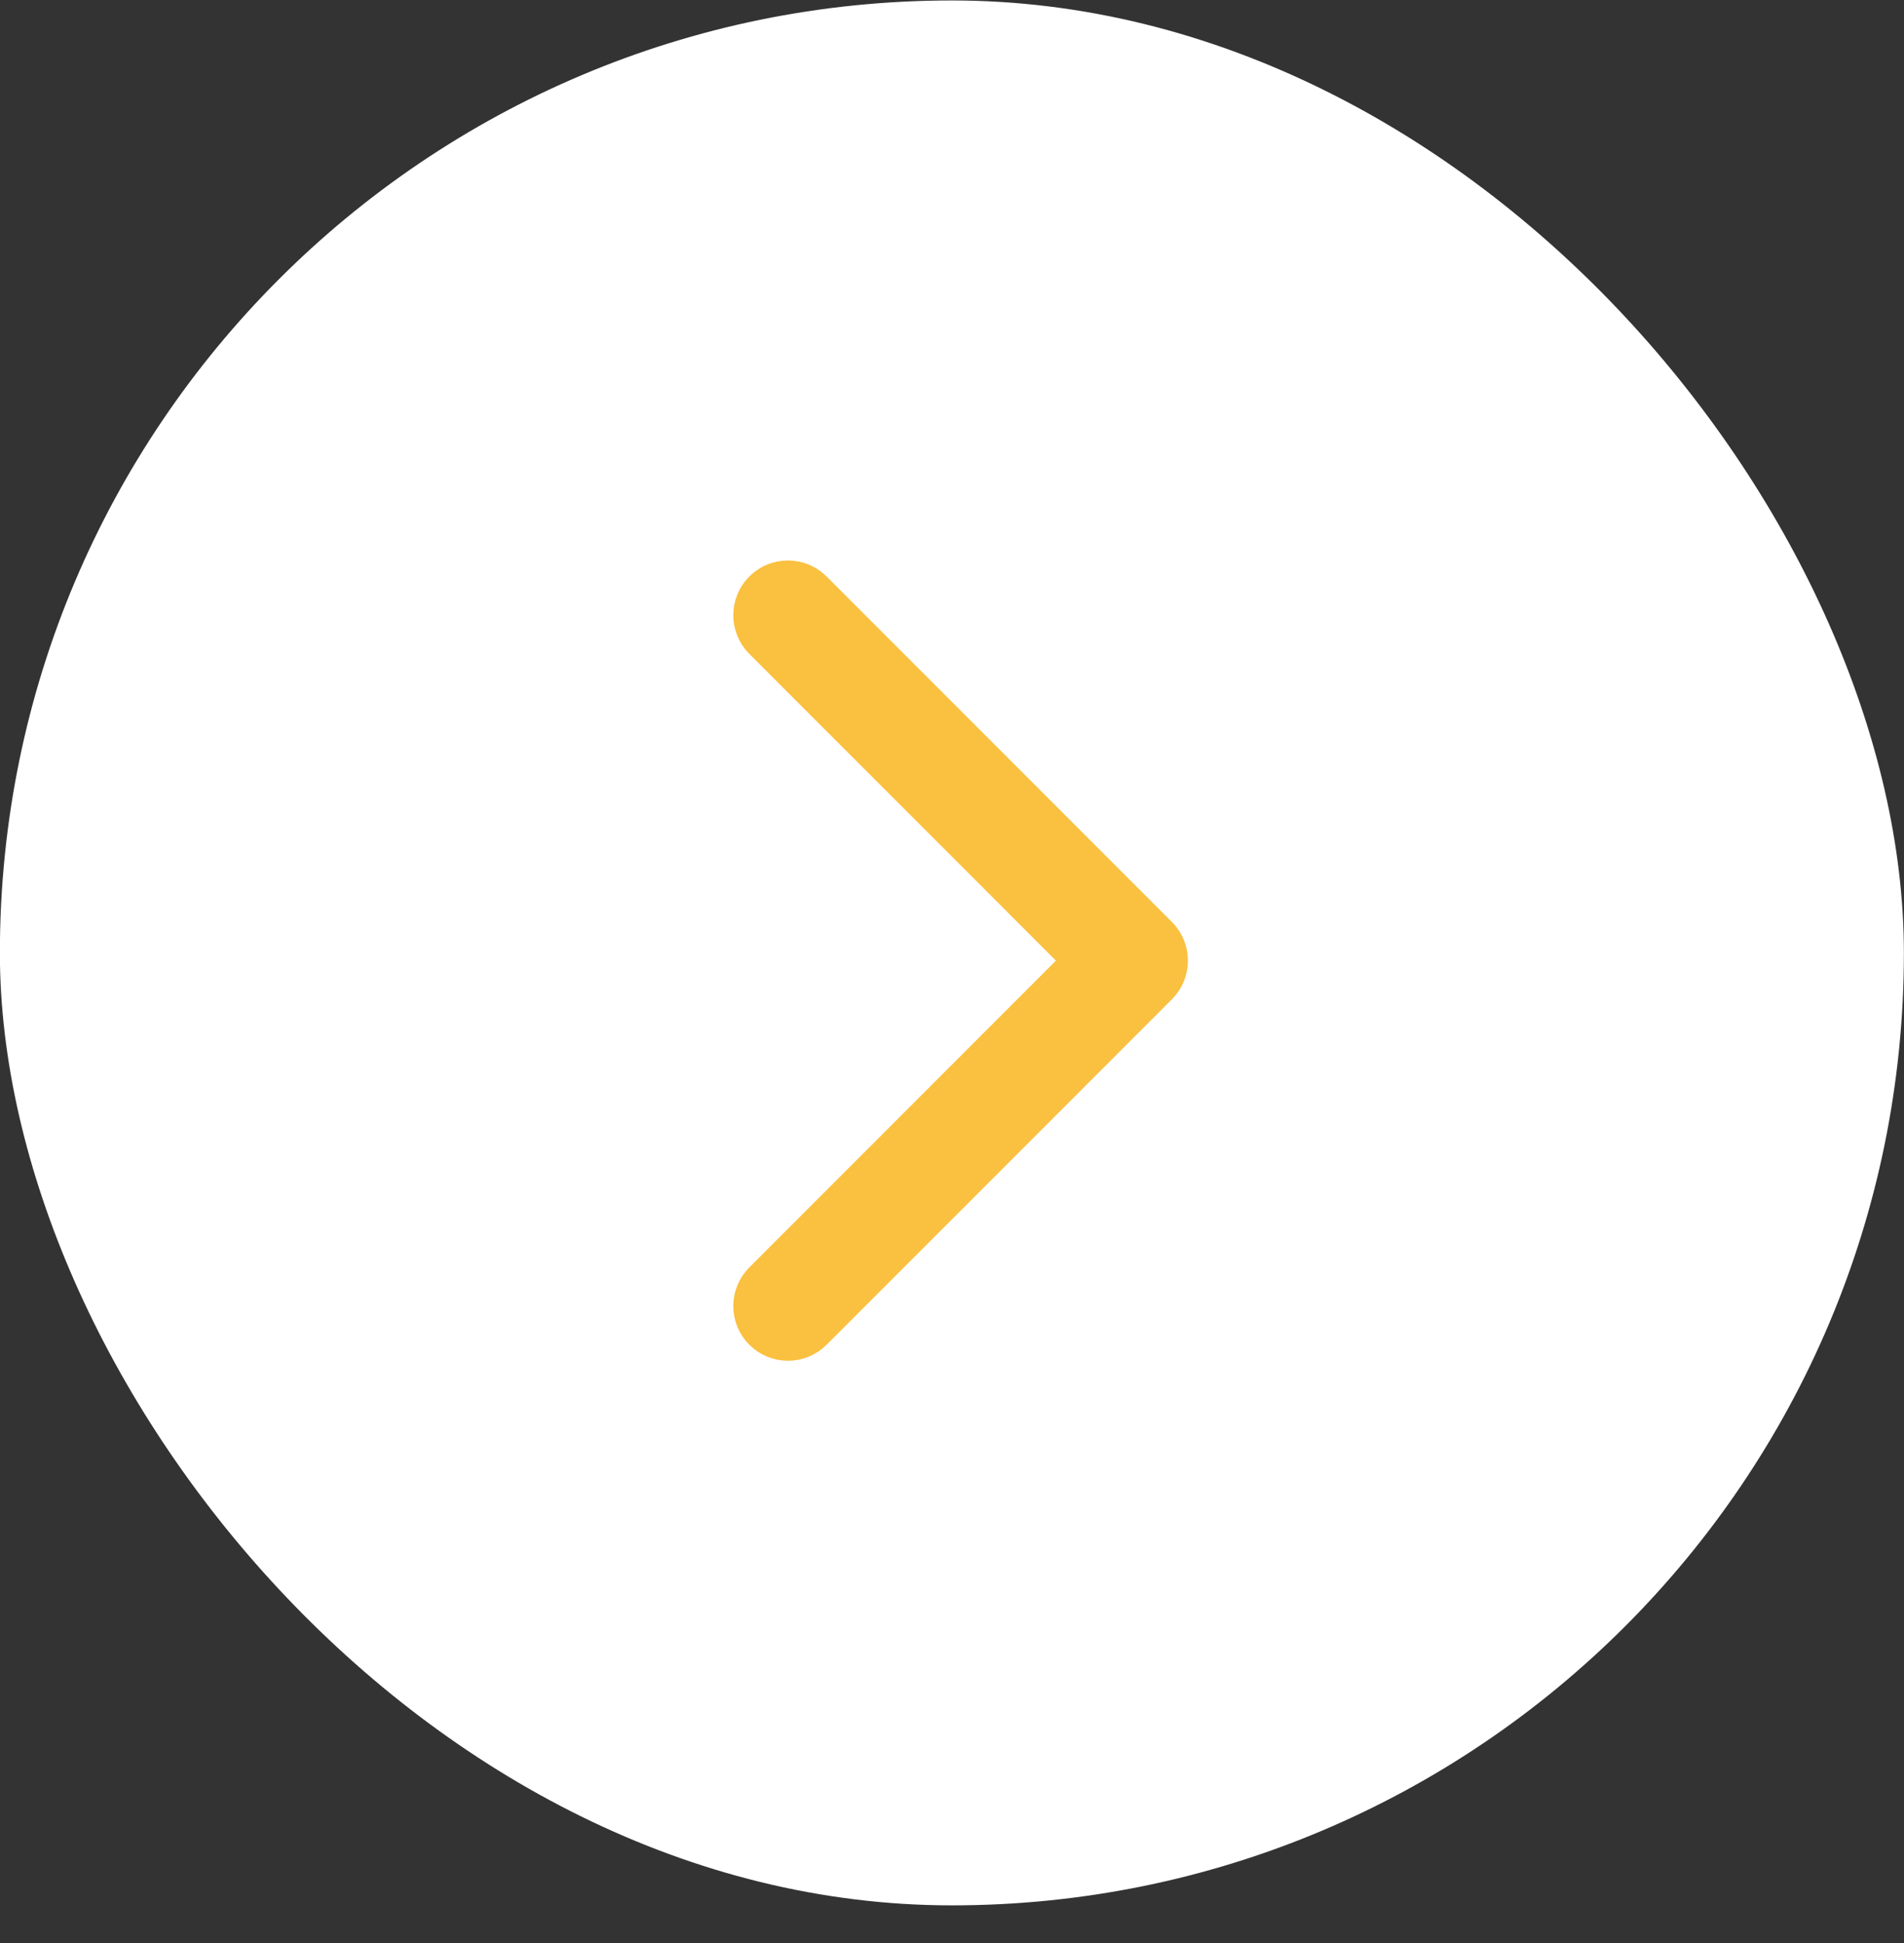
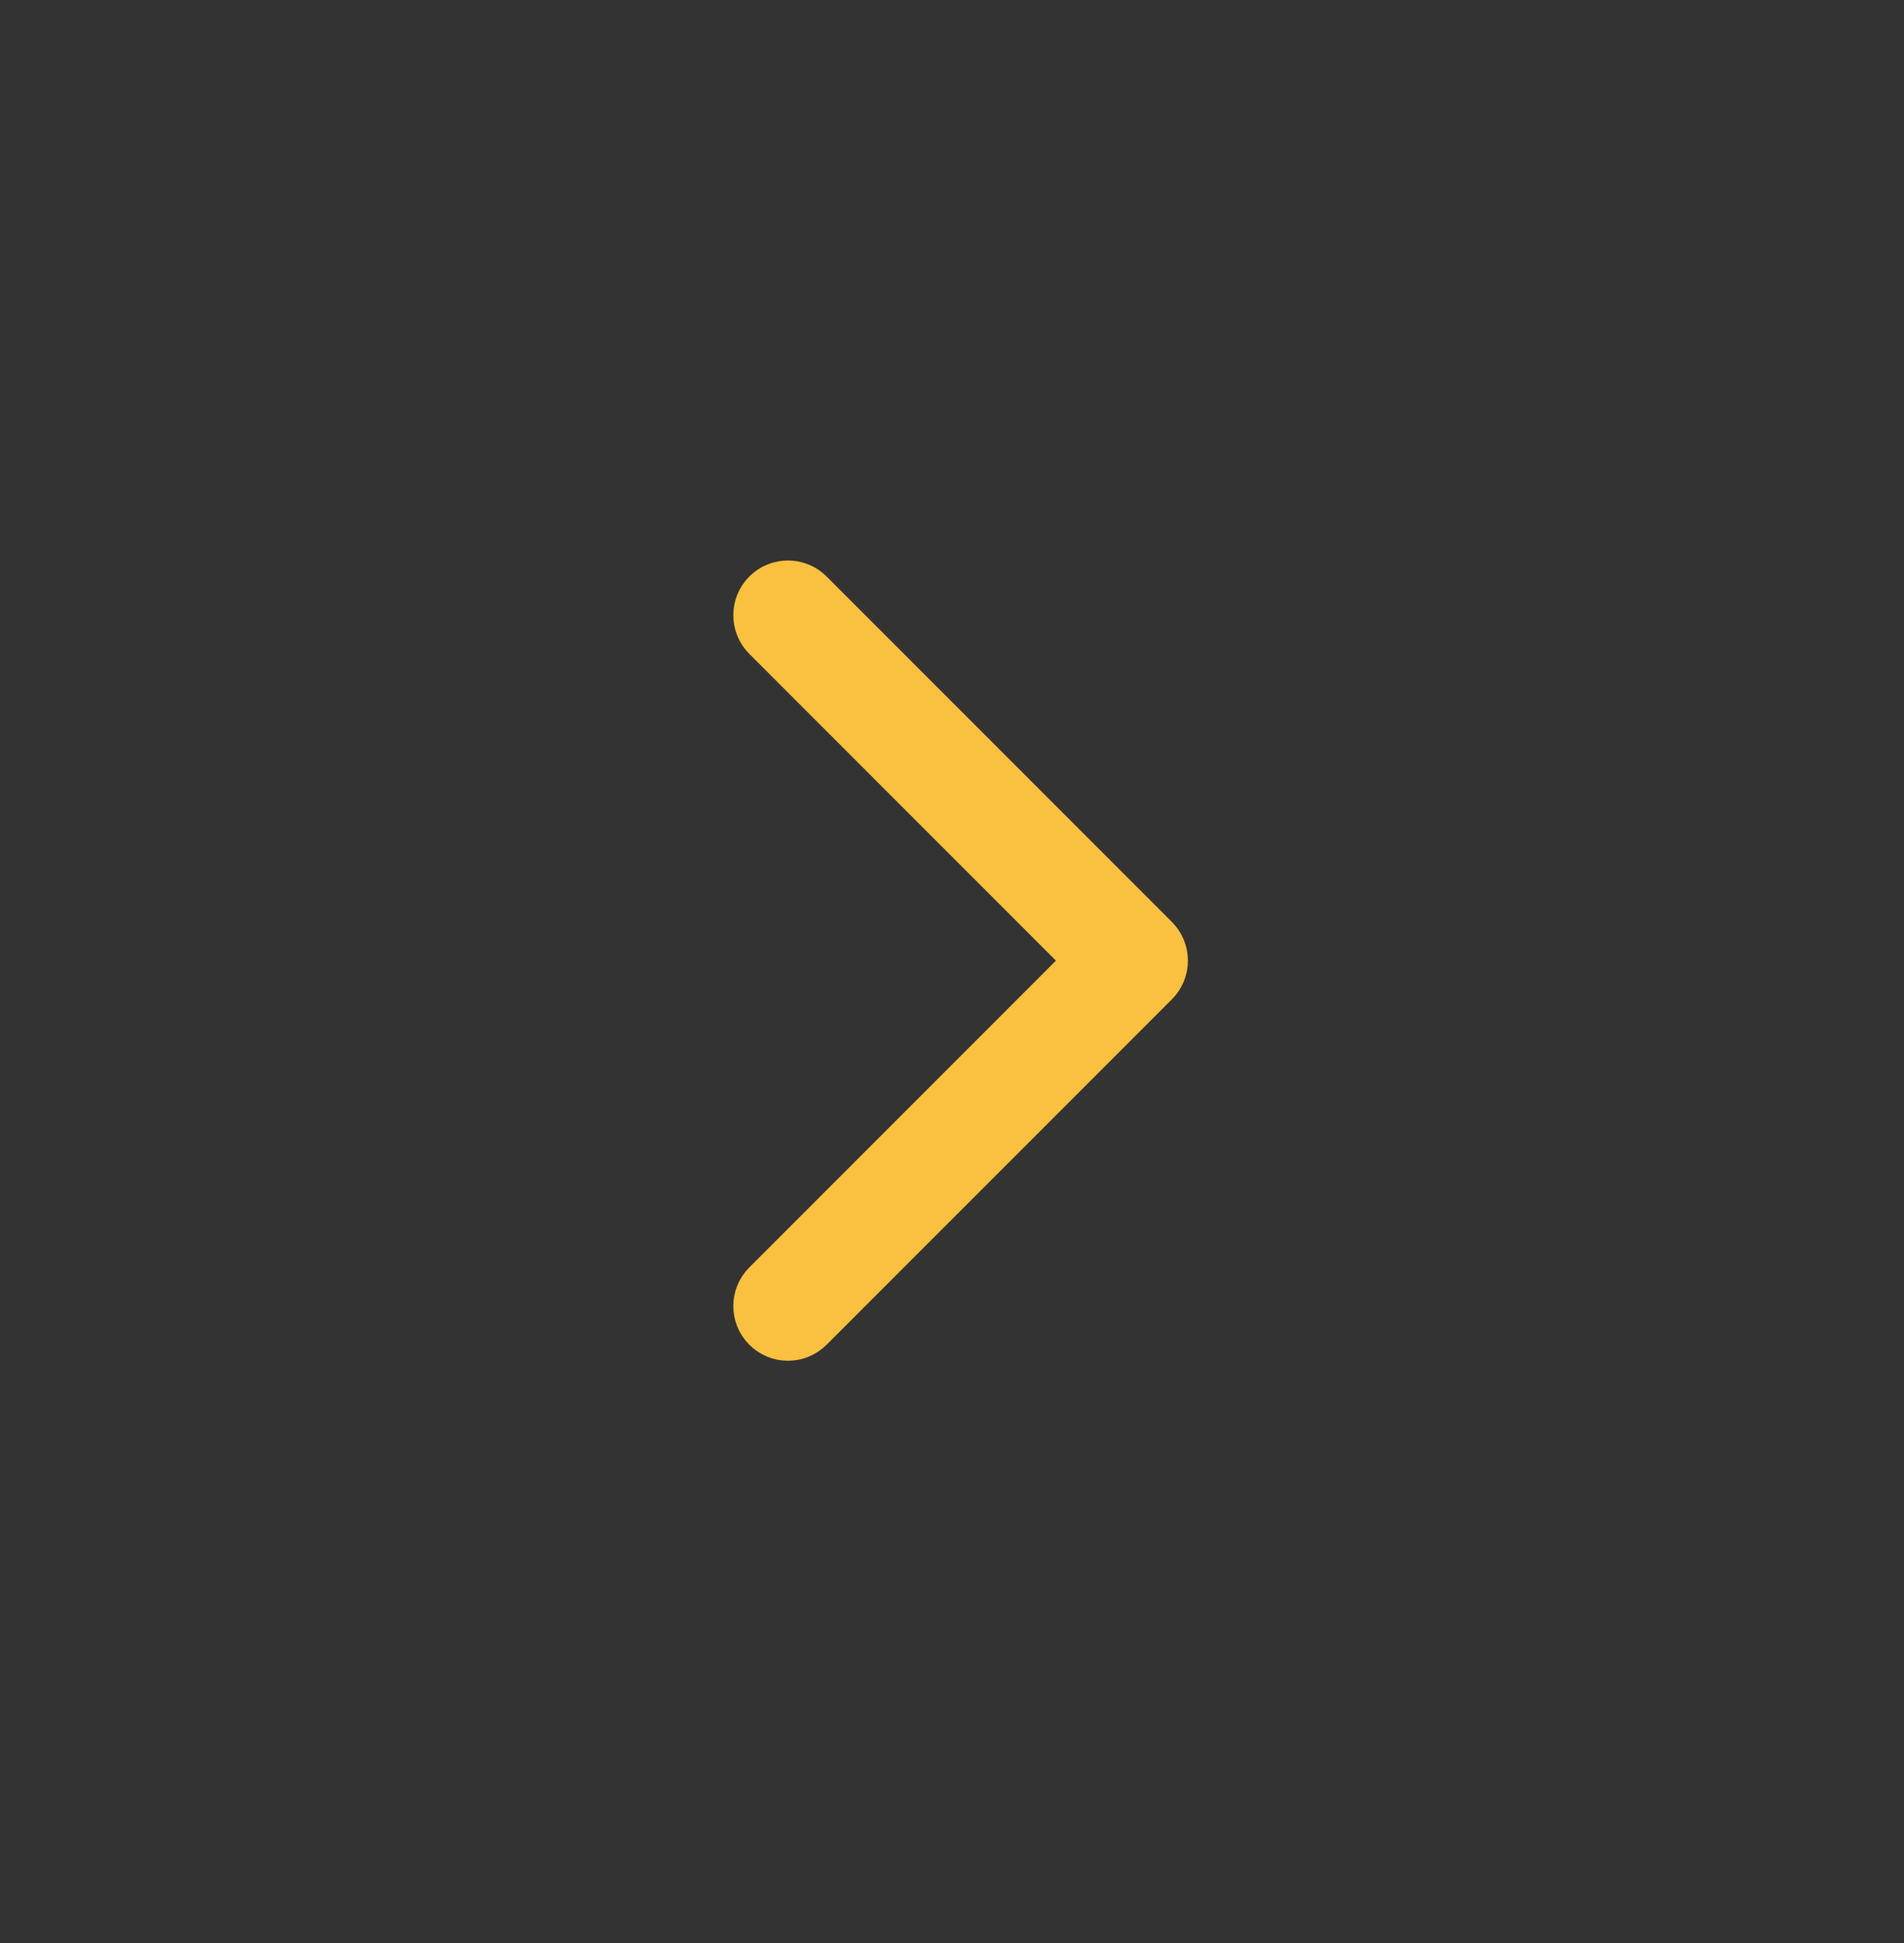
<svg xmlns="http://www.w3.org/2000/svg" width="50" height="51" viewBox="0 0 50 51" fill="none">
  <rect x="0" y="0" width="50" height="51" fill="#333333" stroke="none" />
-   <rect x="-0.003" y="0.012" width="50" height="50" rx="25" fill="white" />
  <path fill-rule="evenodd" clip-rule="evenodd" d="M20.158 15.613C20.453 15.318 20.931 15.318 21.226 15.613L30.294 24.68C30.589 24.976 30.589 25.454 30.294 25.749L21.226 34.816C20.931 35.111 20.453 35.111 20.158 34.816C19.863 34.521 19.863 34.043 20.158 33.748L28.691 25.215L20.158 16.682C19.863 16.387 19.863 15.908 20.158 15.613Z" fill="#FAC03F" stroke="#FAC03F" stroke-width="1.36" stroke-linecap="round" stroke-linejoin="round" />
</svg>